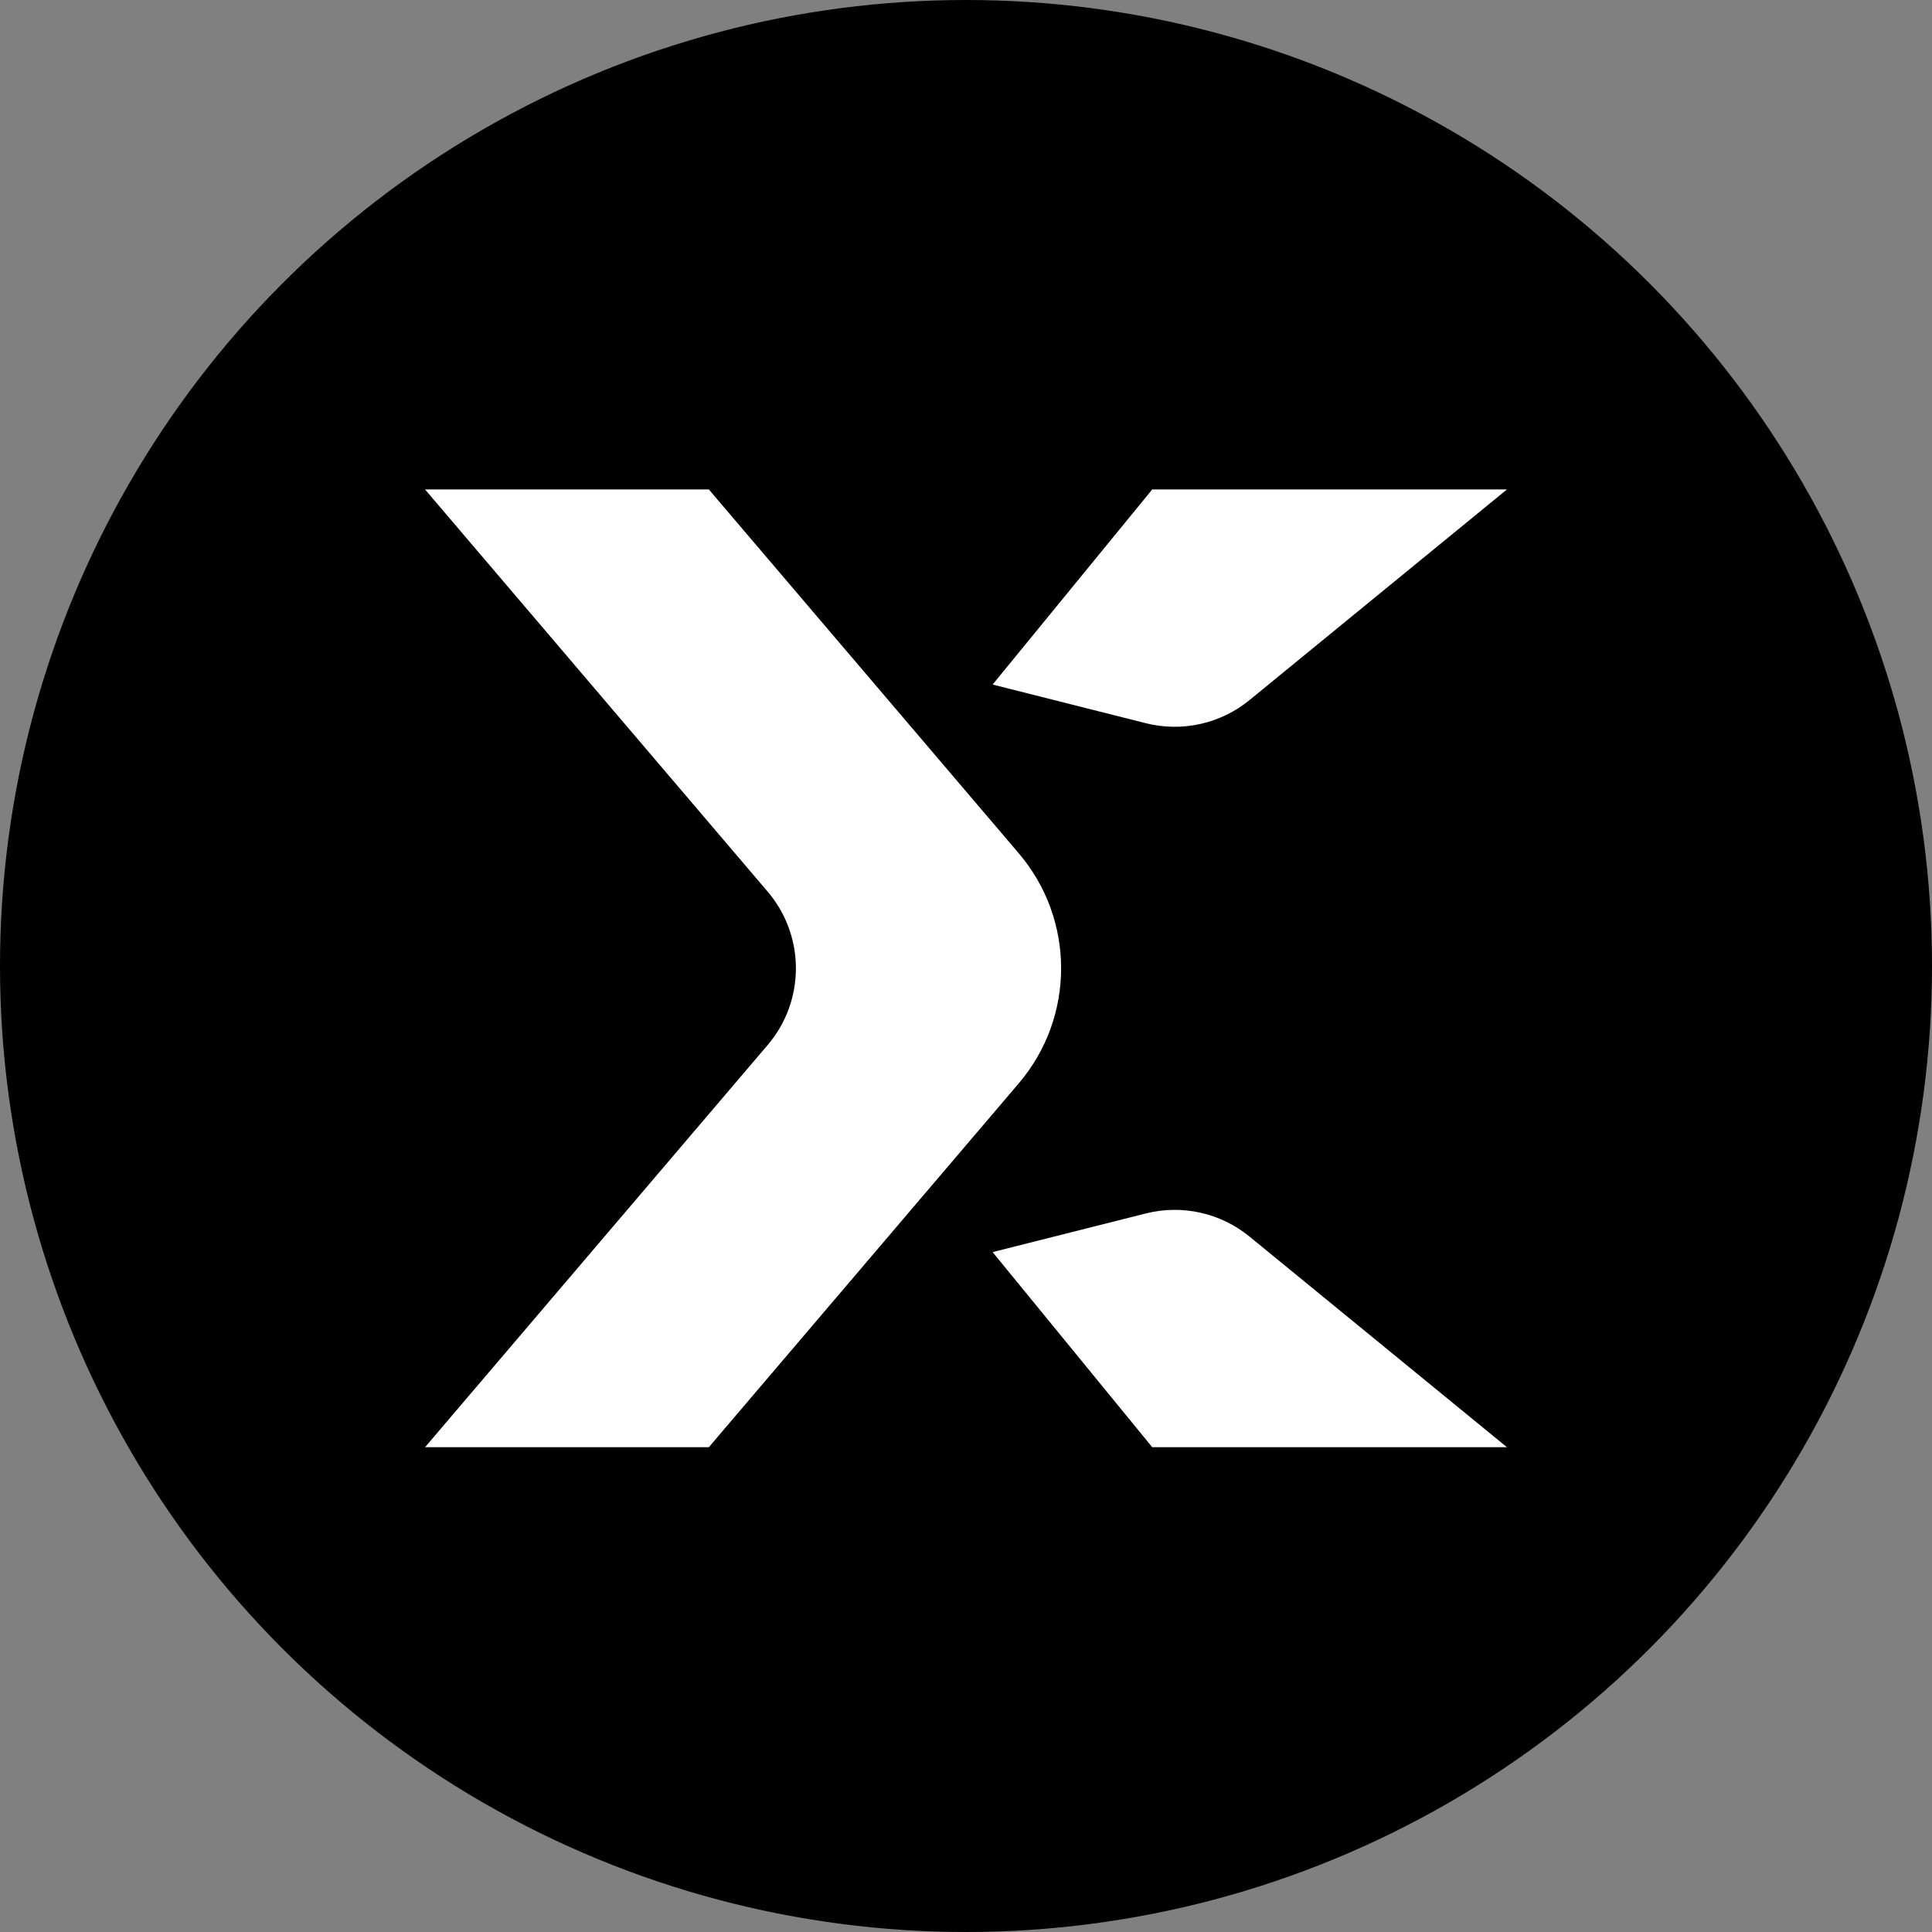
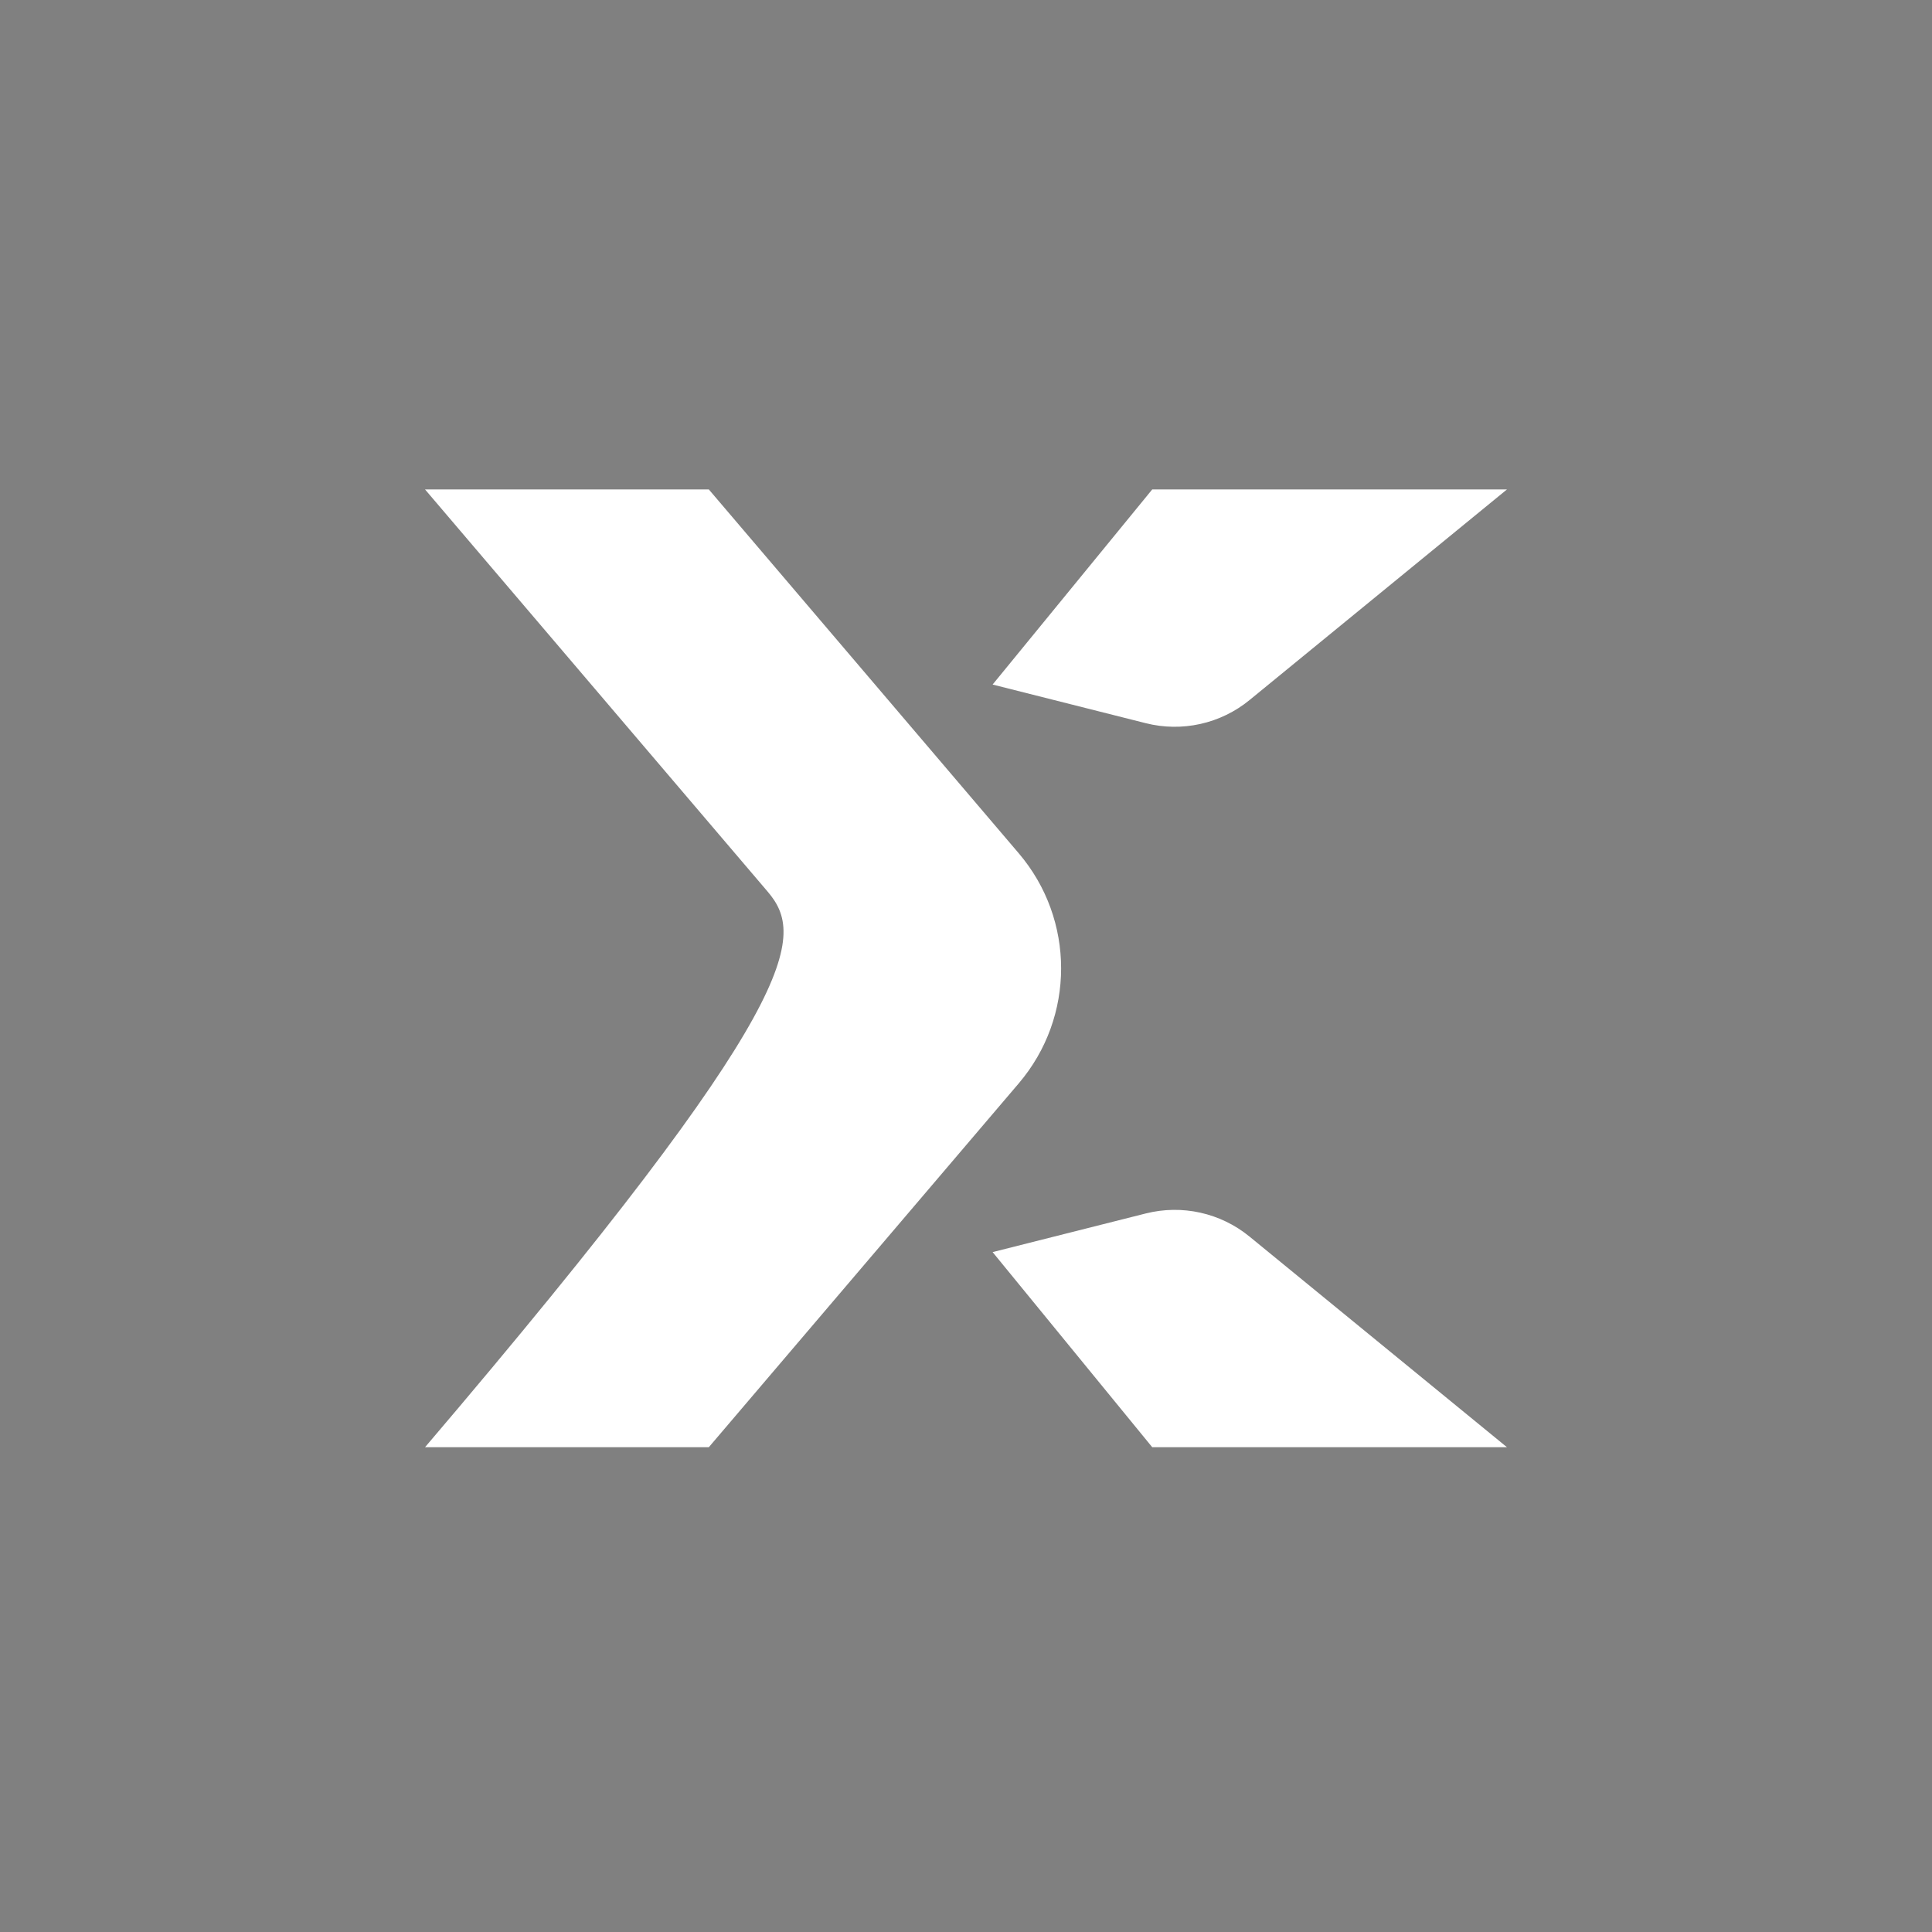
<svg xmlns="http://www.w3.org/2000/svg" width="150" height="150" viewBox="0 0 150 150" fill="none">
  <rect x="0" y="0" width="150" height="150" fill="#808080" stroke="none" />
-   <circle cx="75" cy="75" r="75" fill="black" />
-   <path d="M33 38H55.033L79.097 66.251C83.481 71.397 83.481 78.964 79.097 84.11L55.033 112.361H33L59.602 81.134C62.524 77.703 62.524 72.659 59.602 69.227L33 38ZM117 112.361H89.459L77.066 97.213L88.956 94.213C91.775 93.501 94.765 94.167 97.014 96.009L117 112.361ZM97.014 54.352C95.905 55.26 94.598 55.895 93.198 56.207C91.799 56.519 90.346 56.499 88.956 56.148L77.066 53.148L89.459 38H117L97.014 54.352Z" fill="white" />
+   <path d="M33 38H55.033L79.097 66.251C83.481 71.397 83.481 78.964 79.097 84.11L55.033 112.361H33C62.524 77.703 62.524 72.659 59.602 69.227L33 38ZM117 112.361H89.459L77.066 97.213L88.956 94.213C91.775 93.501 94.765 94.167 97.014 96.009L117 112.361ZM97.014 54.352C95.905 55.26 94.598 55.895 93.198 56.207C91.799 56.519 90.346 56.499 88.956 56.148L77.066 53.148L89.459 38H117L97.014 54.352Z" fill="white" />
</svg>